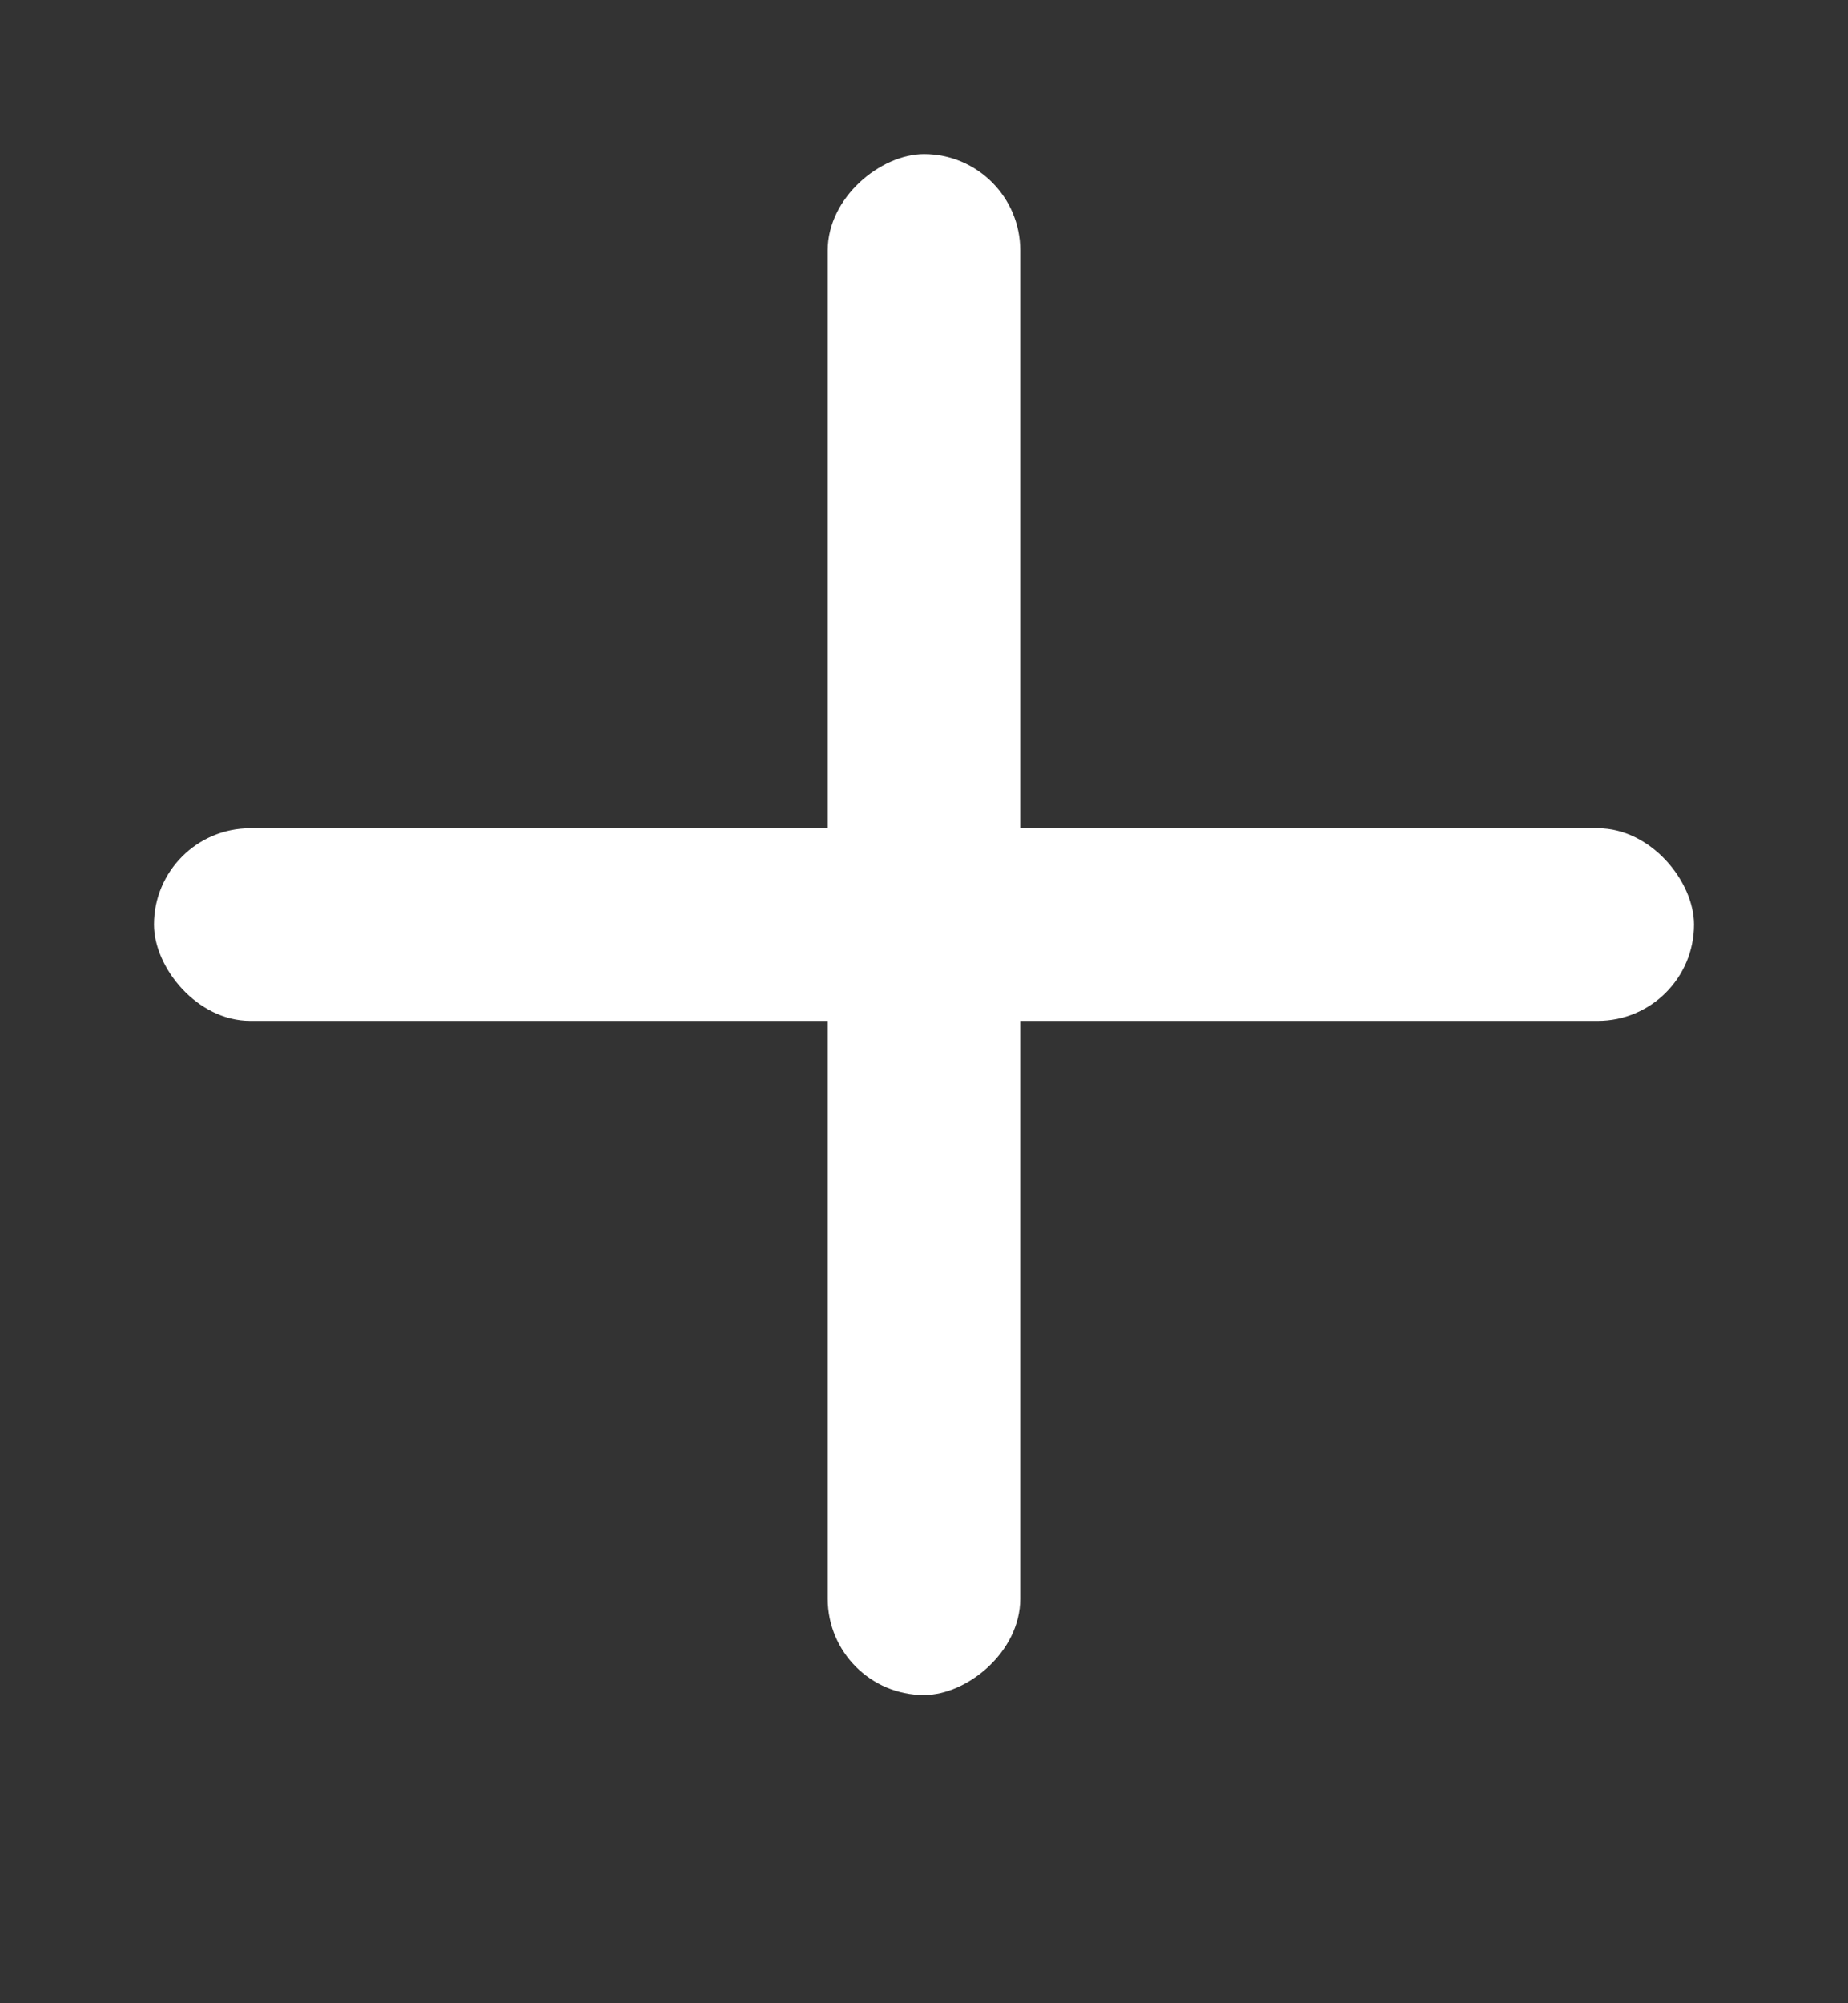
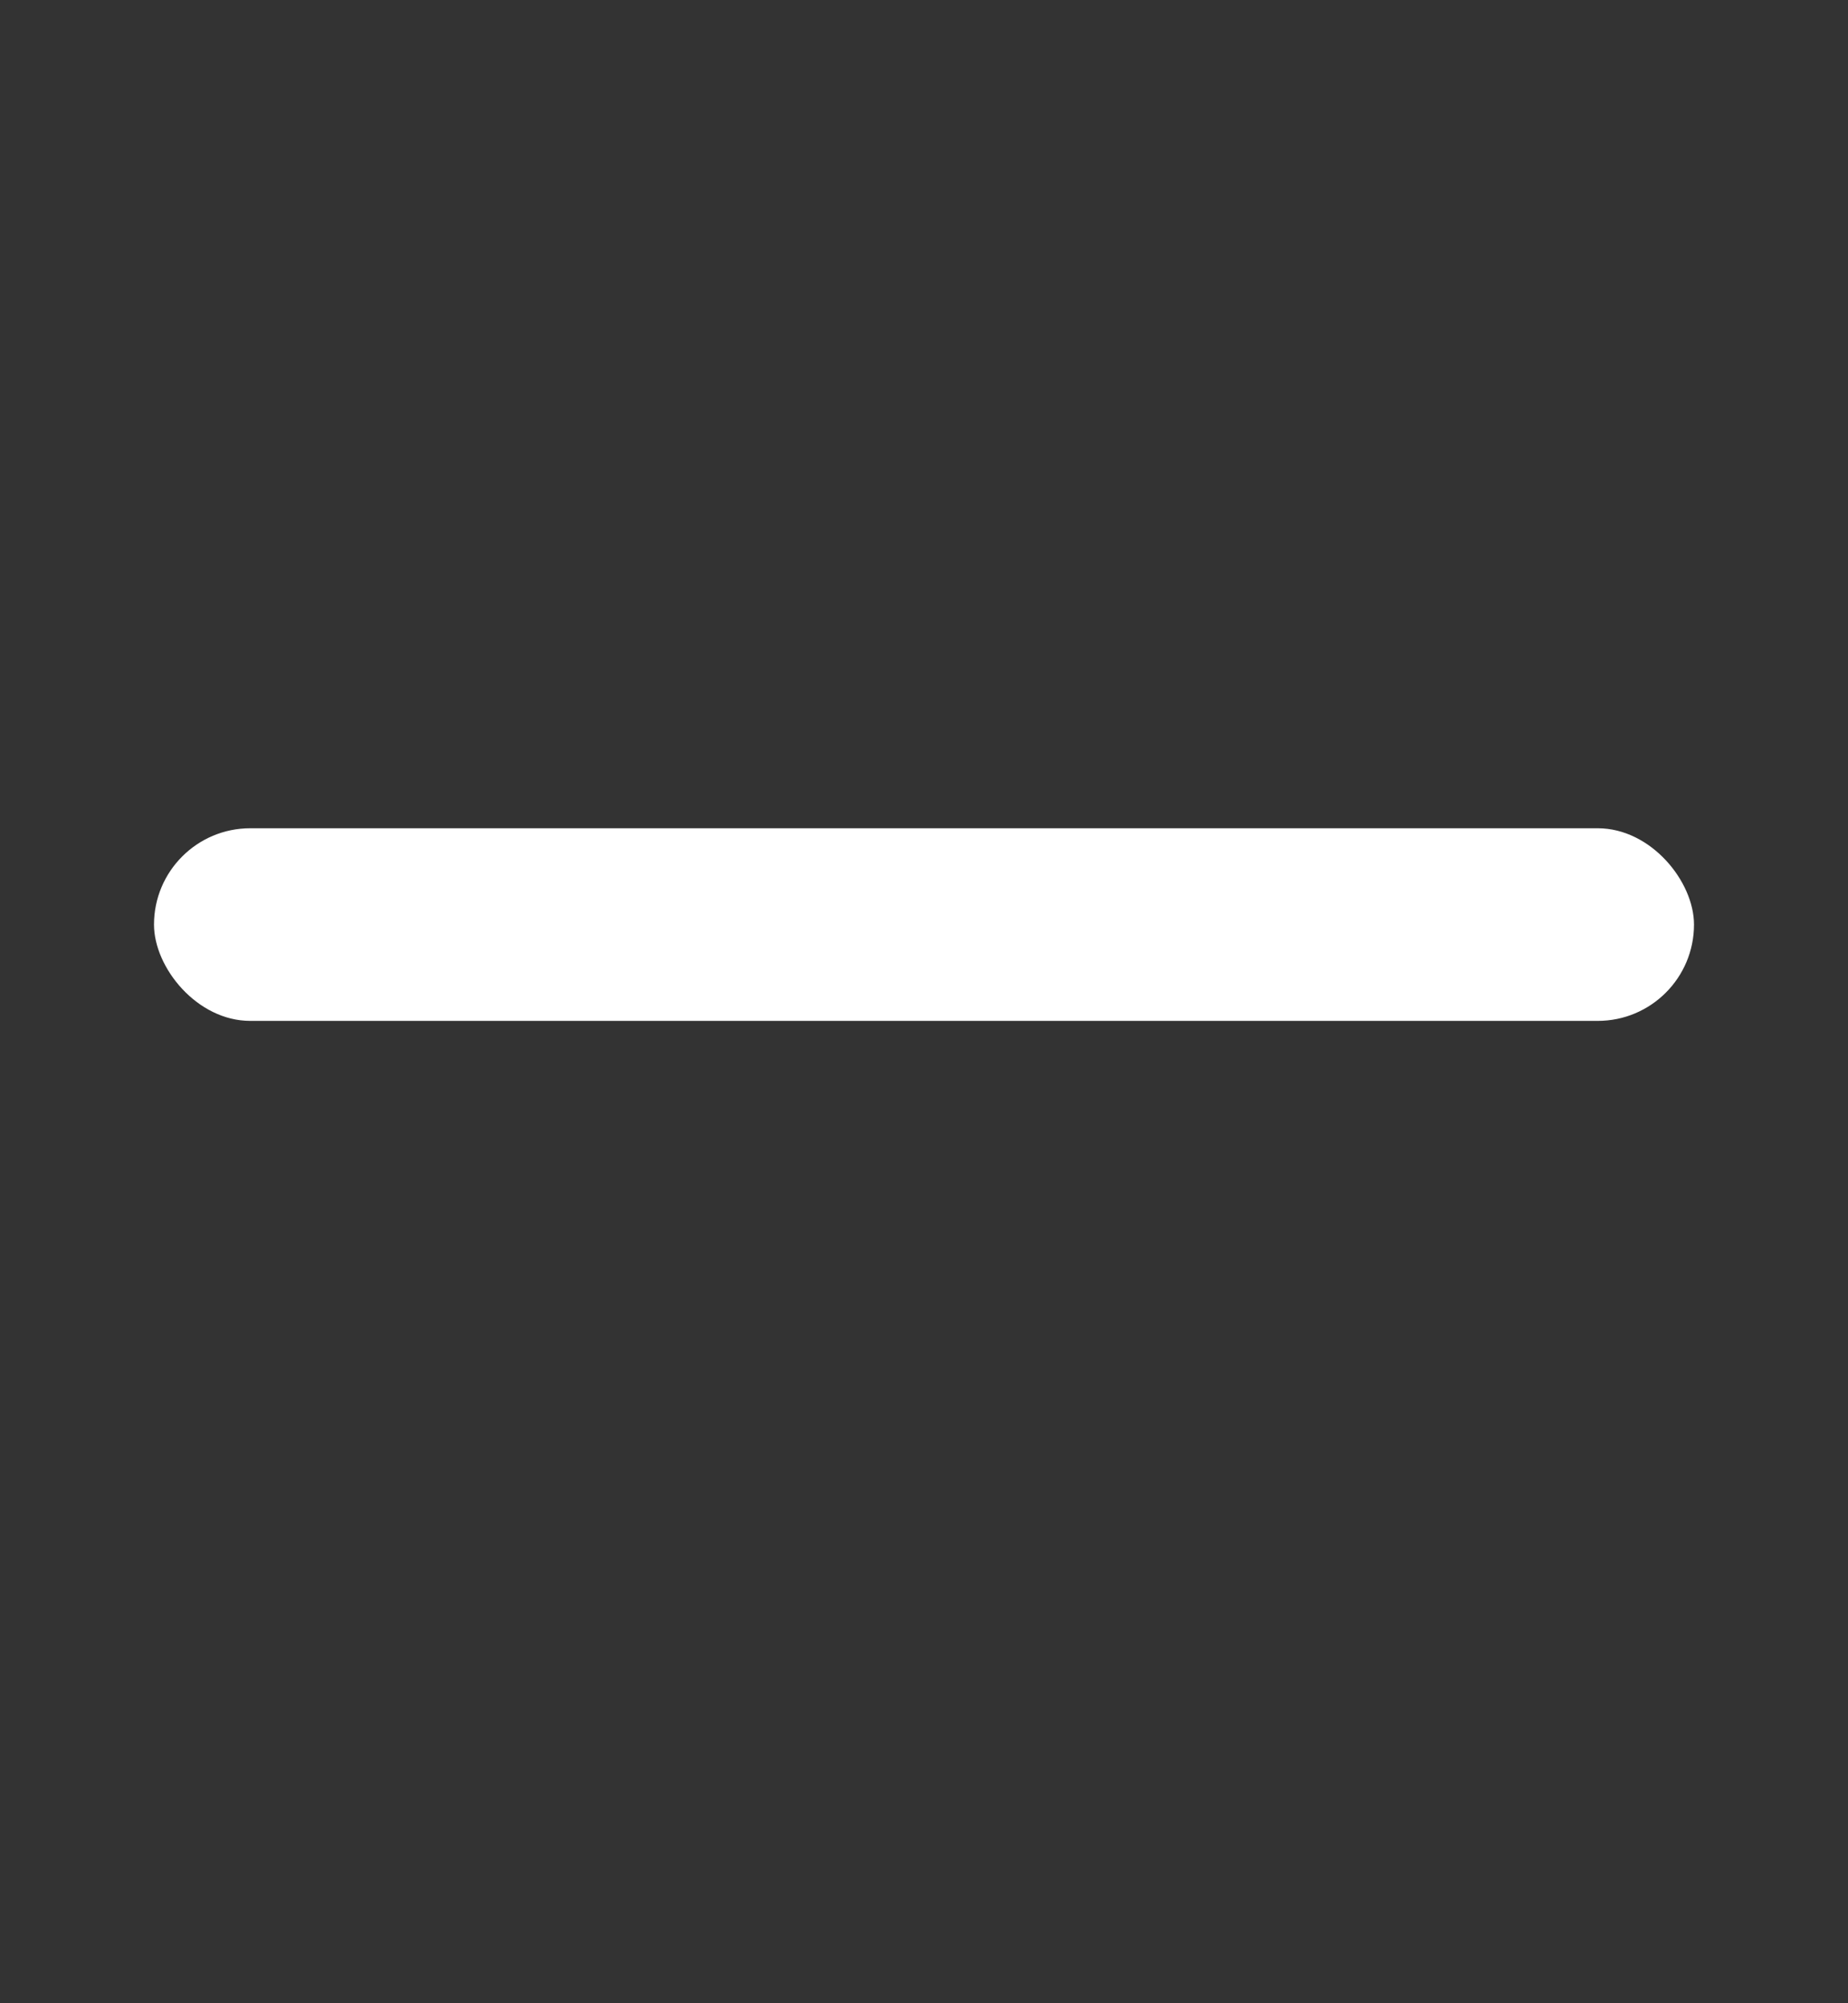
<svg xmlns="http://www.w3.org/2000/svg" width="24" height="26" viewBox="0 0 24 26" fill="none">
  <rect x="0" y="0" width="24" height="26" fill="#333333" stroke="none" />
  <rect x="2" y="10.75" width="20" height="2.5" rx="1.25" fill="white" />
-   <rect x="13.25" y="2" width="20" height="2.5" rx="1.25" transform="rotate(90 13.25 2)" fill="white" />
</svg>